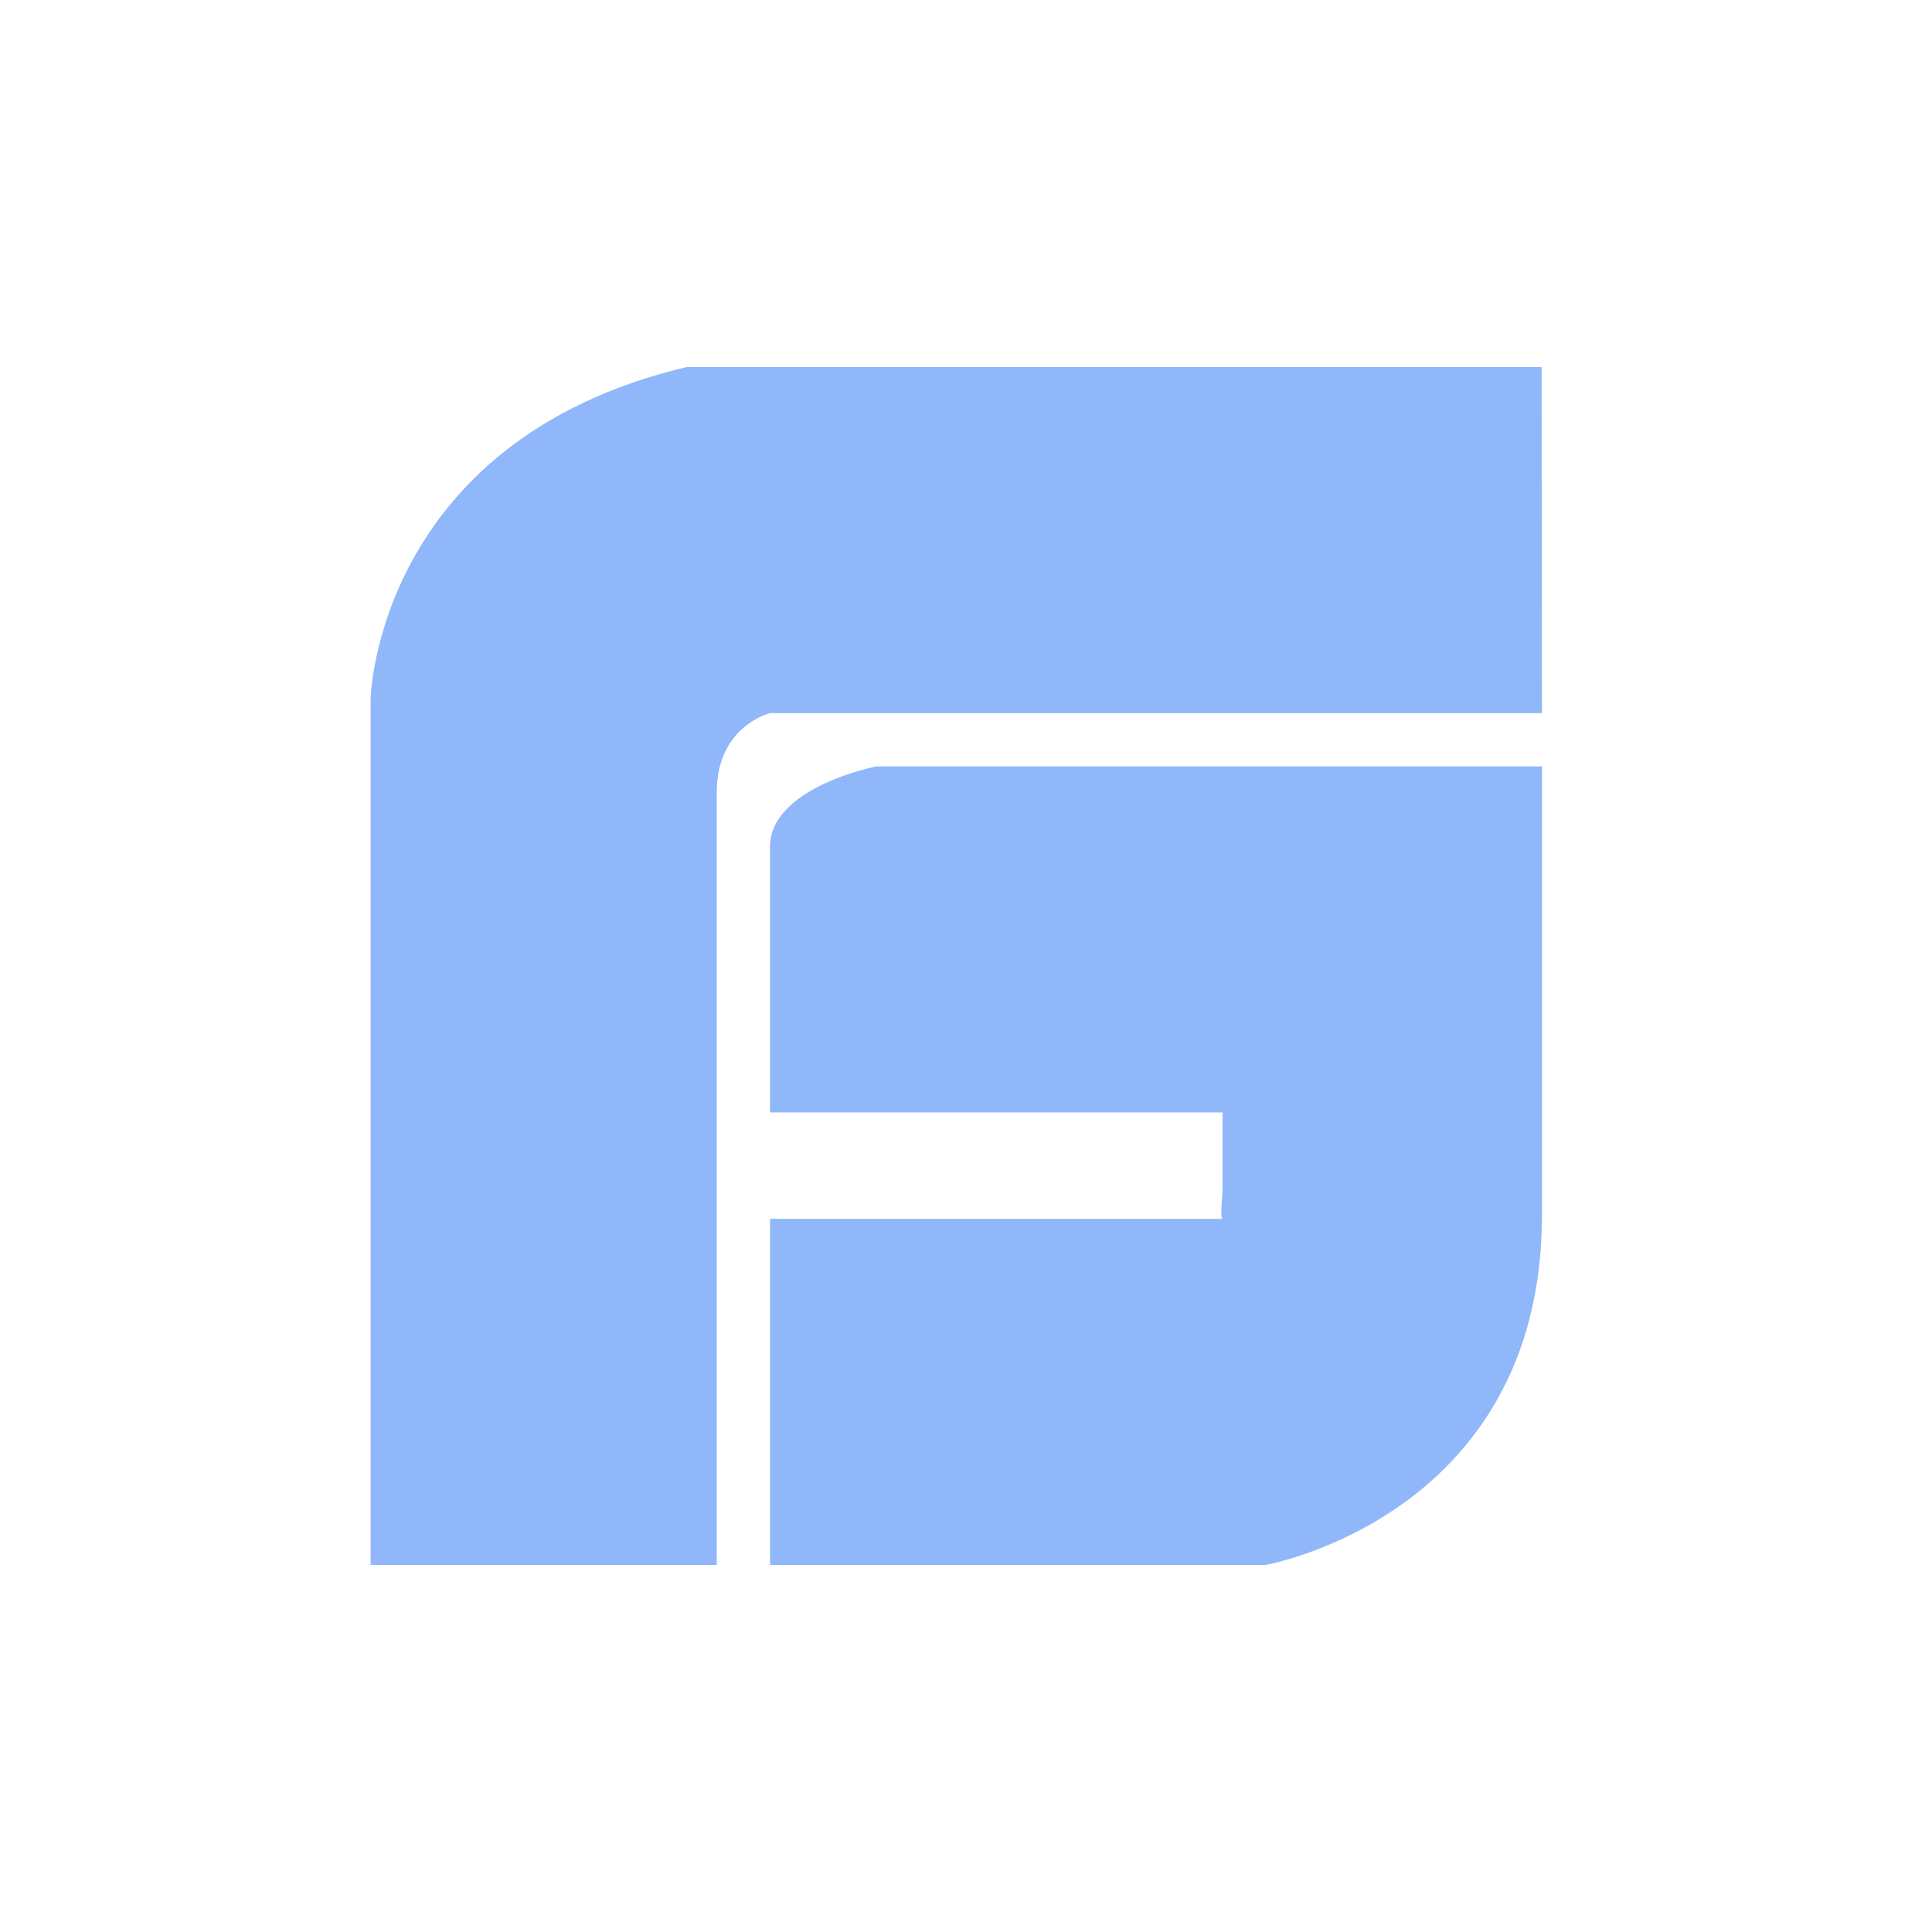
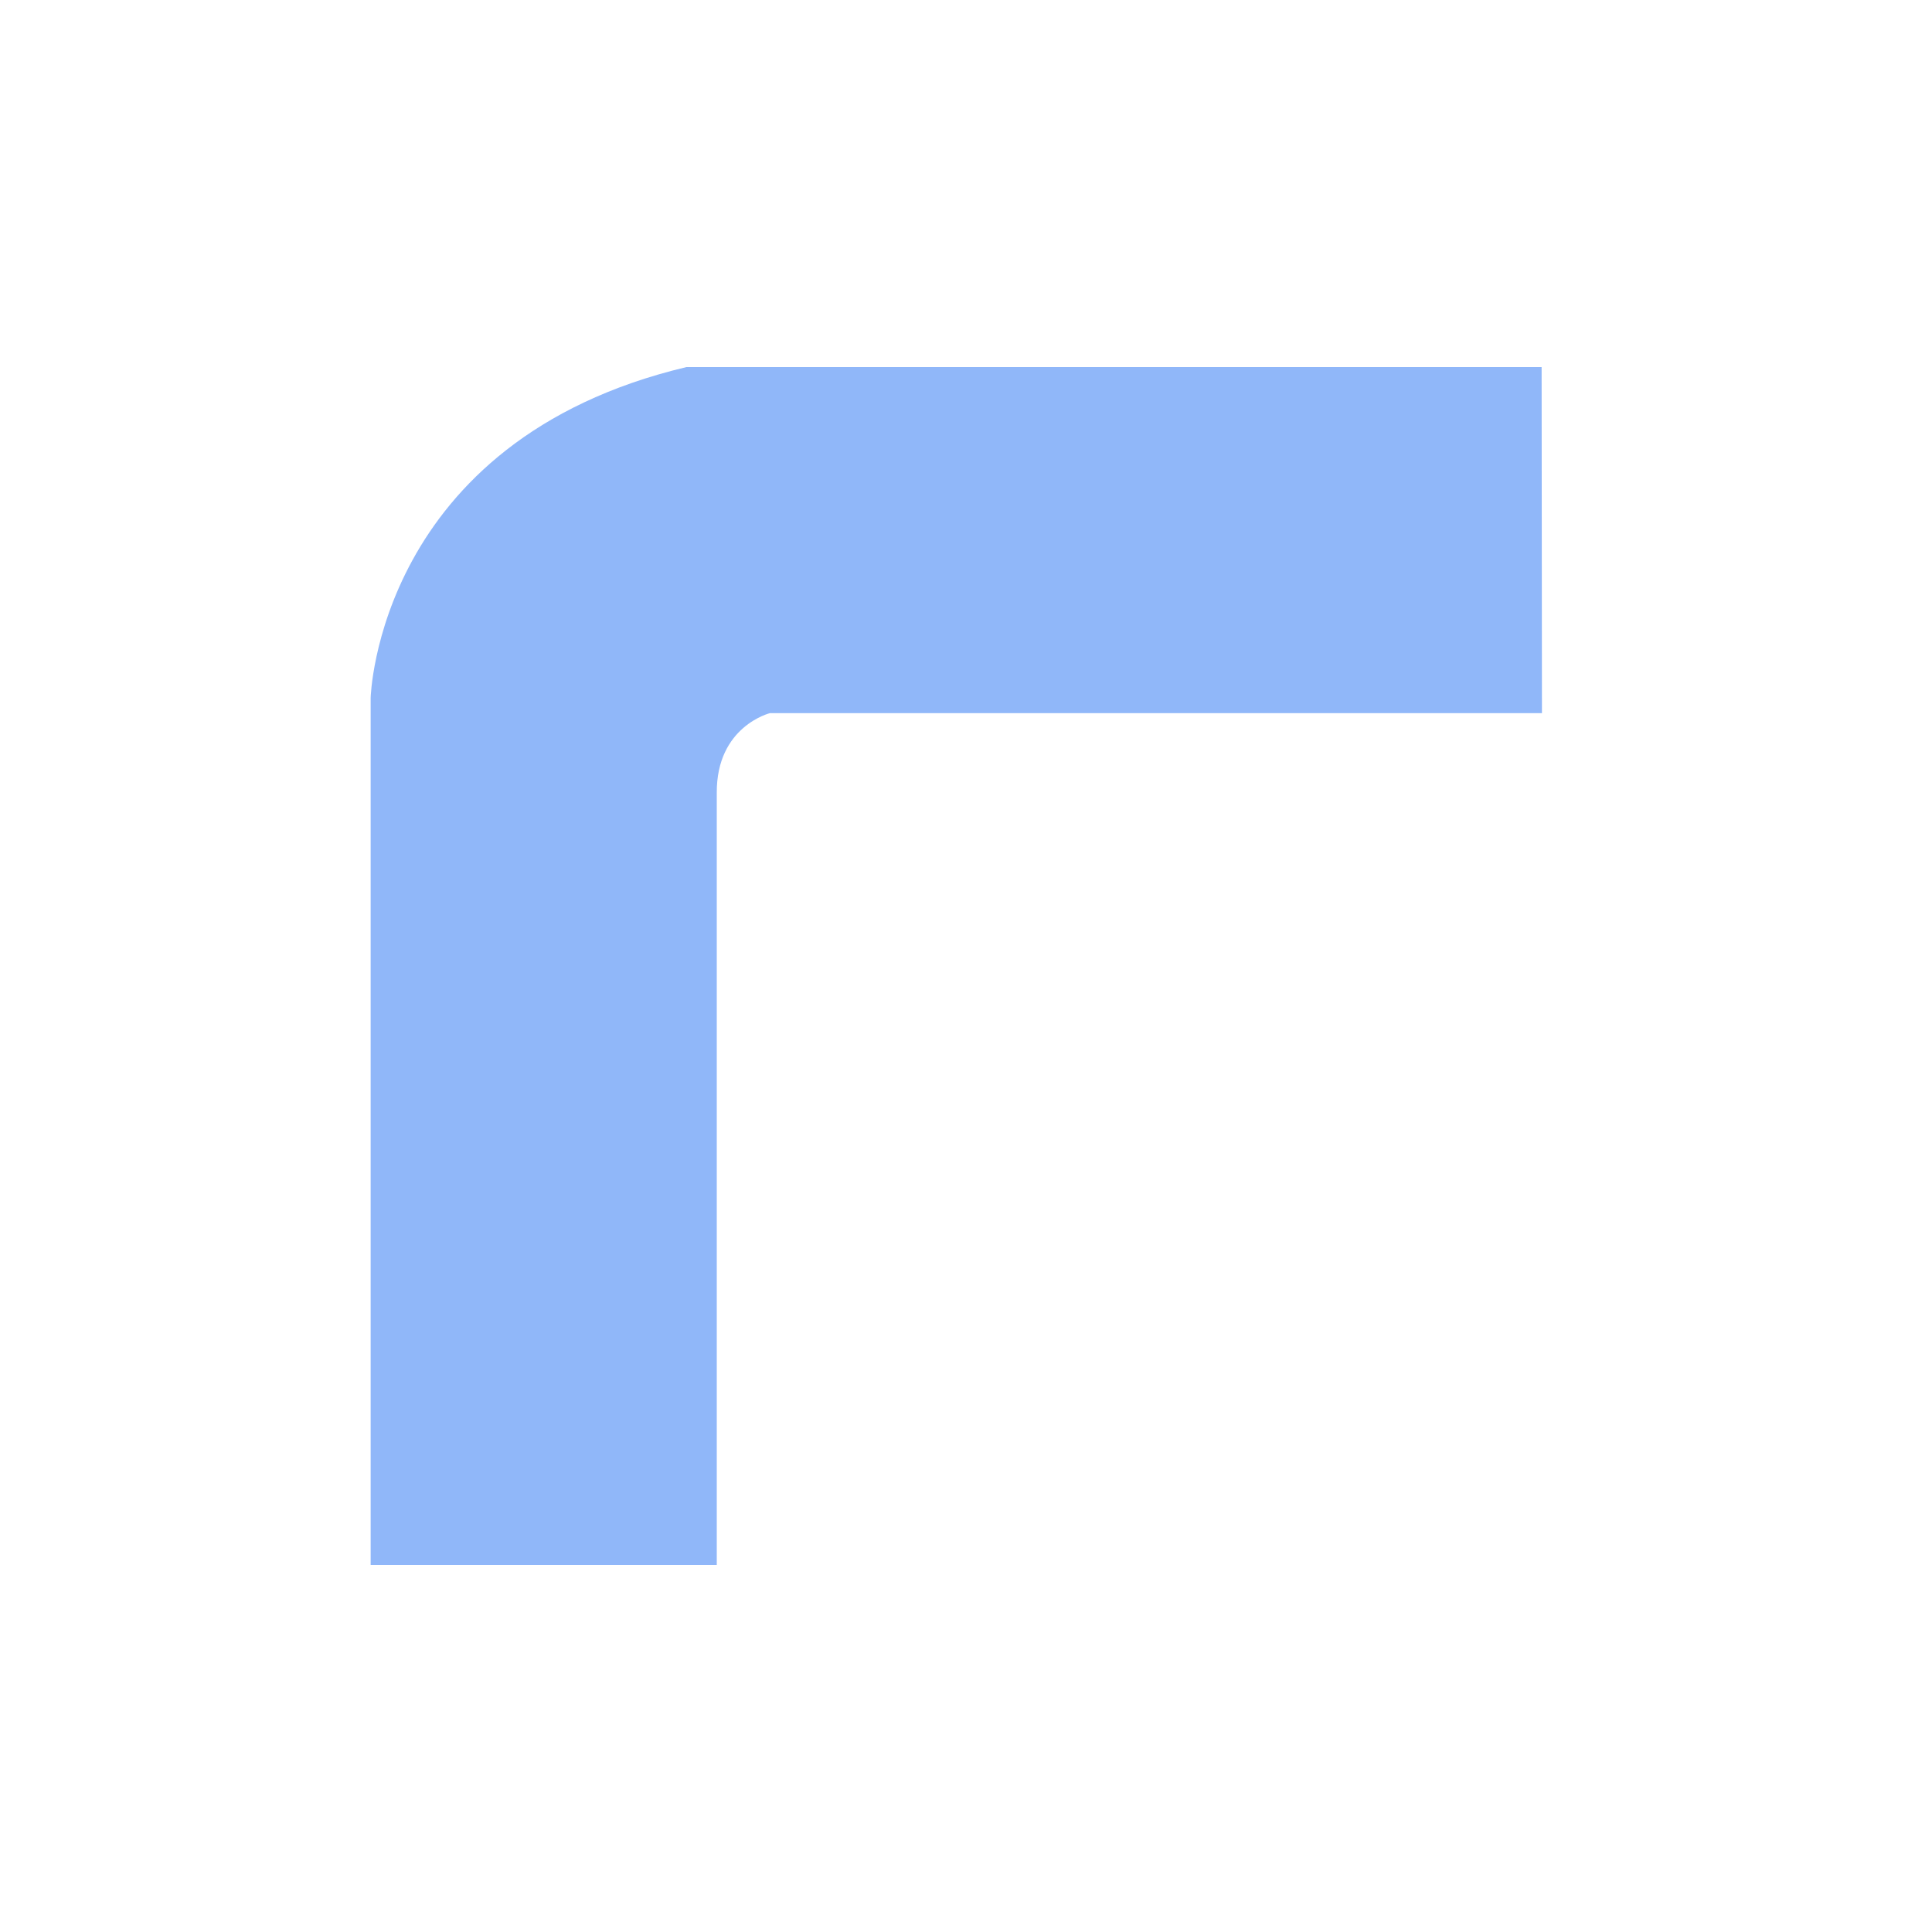
<svg xmlns="http://www.w3.org/2000/svg" xml:space="preserve" data-sanitized-enable-background="new 0 0 100 100" viewBox="0 0 100 100" height="100px" width="100px" y="0px" x="0px" id="Layer_1" version="1.1">
  <g>
-     <path d="M39.856,36.911c0,0-2.778,0.679-2.756,4.133V81H19.185V36.122   c0,0,0.33-13.311,16.344-17.122h44.265l0.017,17.911H39.856z" fill="#90B7F9" clip-rule="evenodd" fill-rule="evenodd" />
-     <path d="M39.856,63.089V81h25.65c0,0,14.179-2.49,14.306-17.911V39.667   H45.367c0,0-5.477,1.068-5.511,4.133v13.778h23.422v4.133c0,0-0.139,1.378,0,1.378H39.856z" fill="#90B7F9" clip-rule="evenodd" fill-rule="evenodd" />
+     <path d="M39.856,36.911c0,0-2.778,0.679-2.756,4.133V81H19.185V36.122   c0,0,0.33-13.311,16.344-17.122h44.265l0.017,17.911H39.856" fill="#90B7F9" clip-rule="evenodd" fill-rule="evenodd" />
  </g>
</svg>